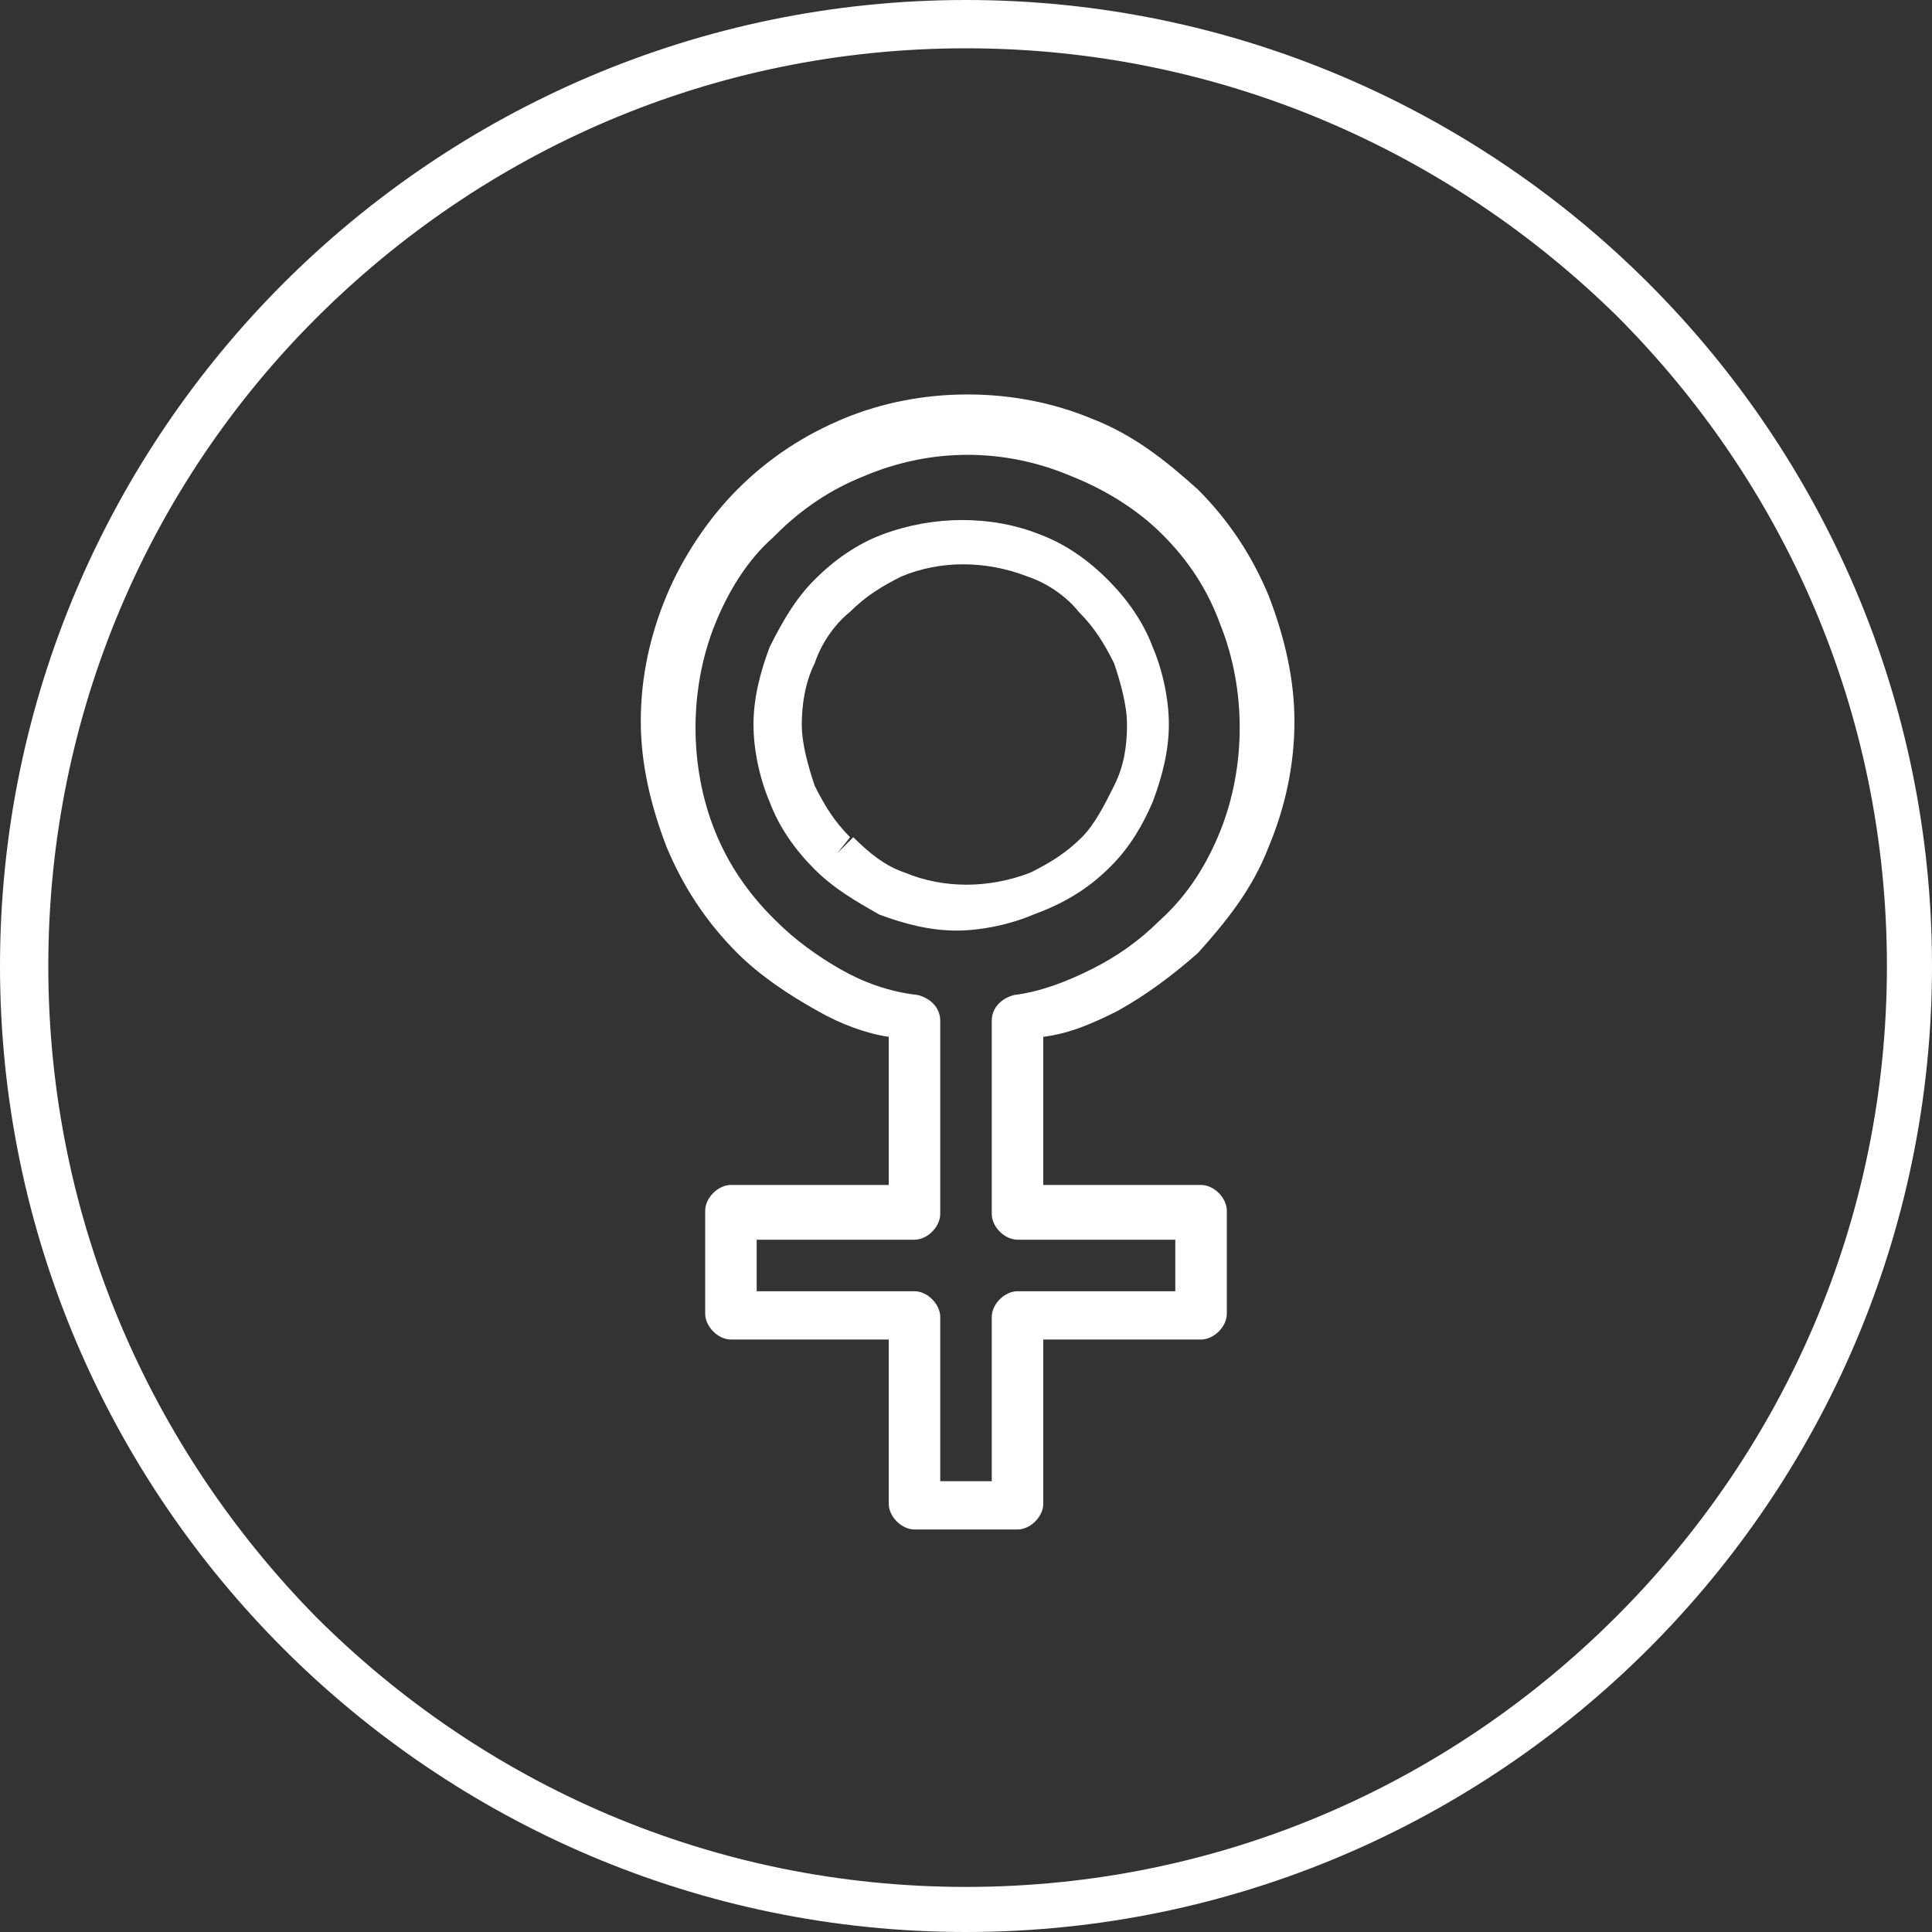
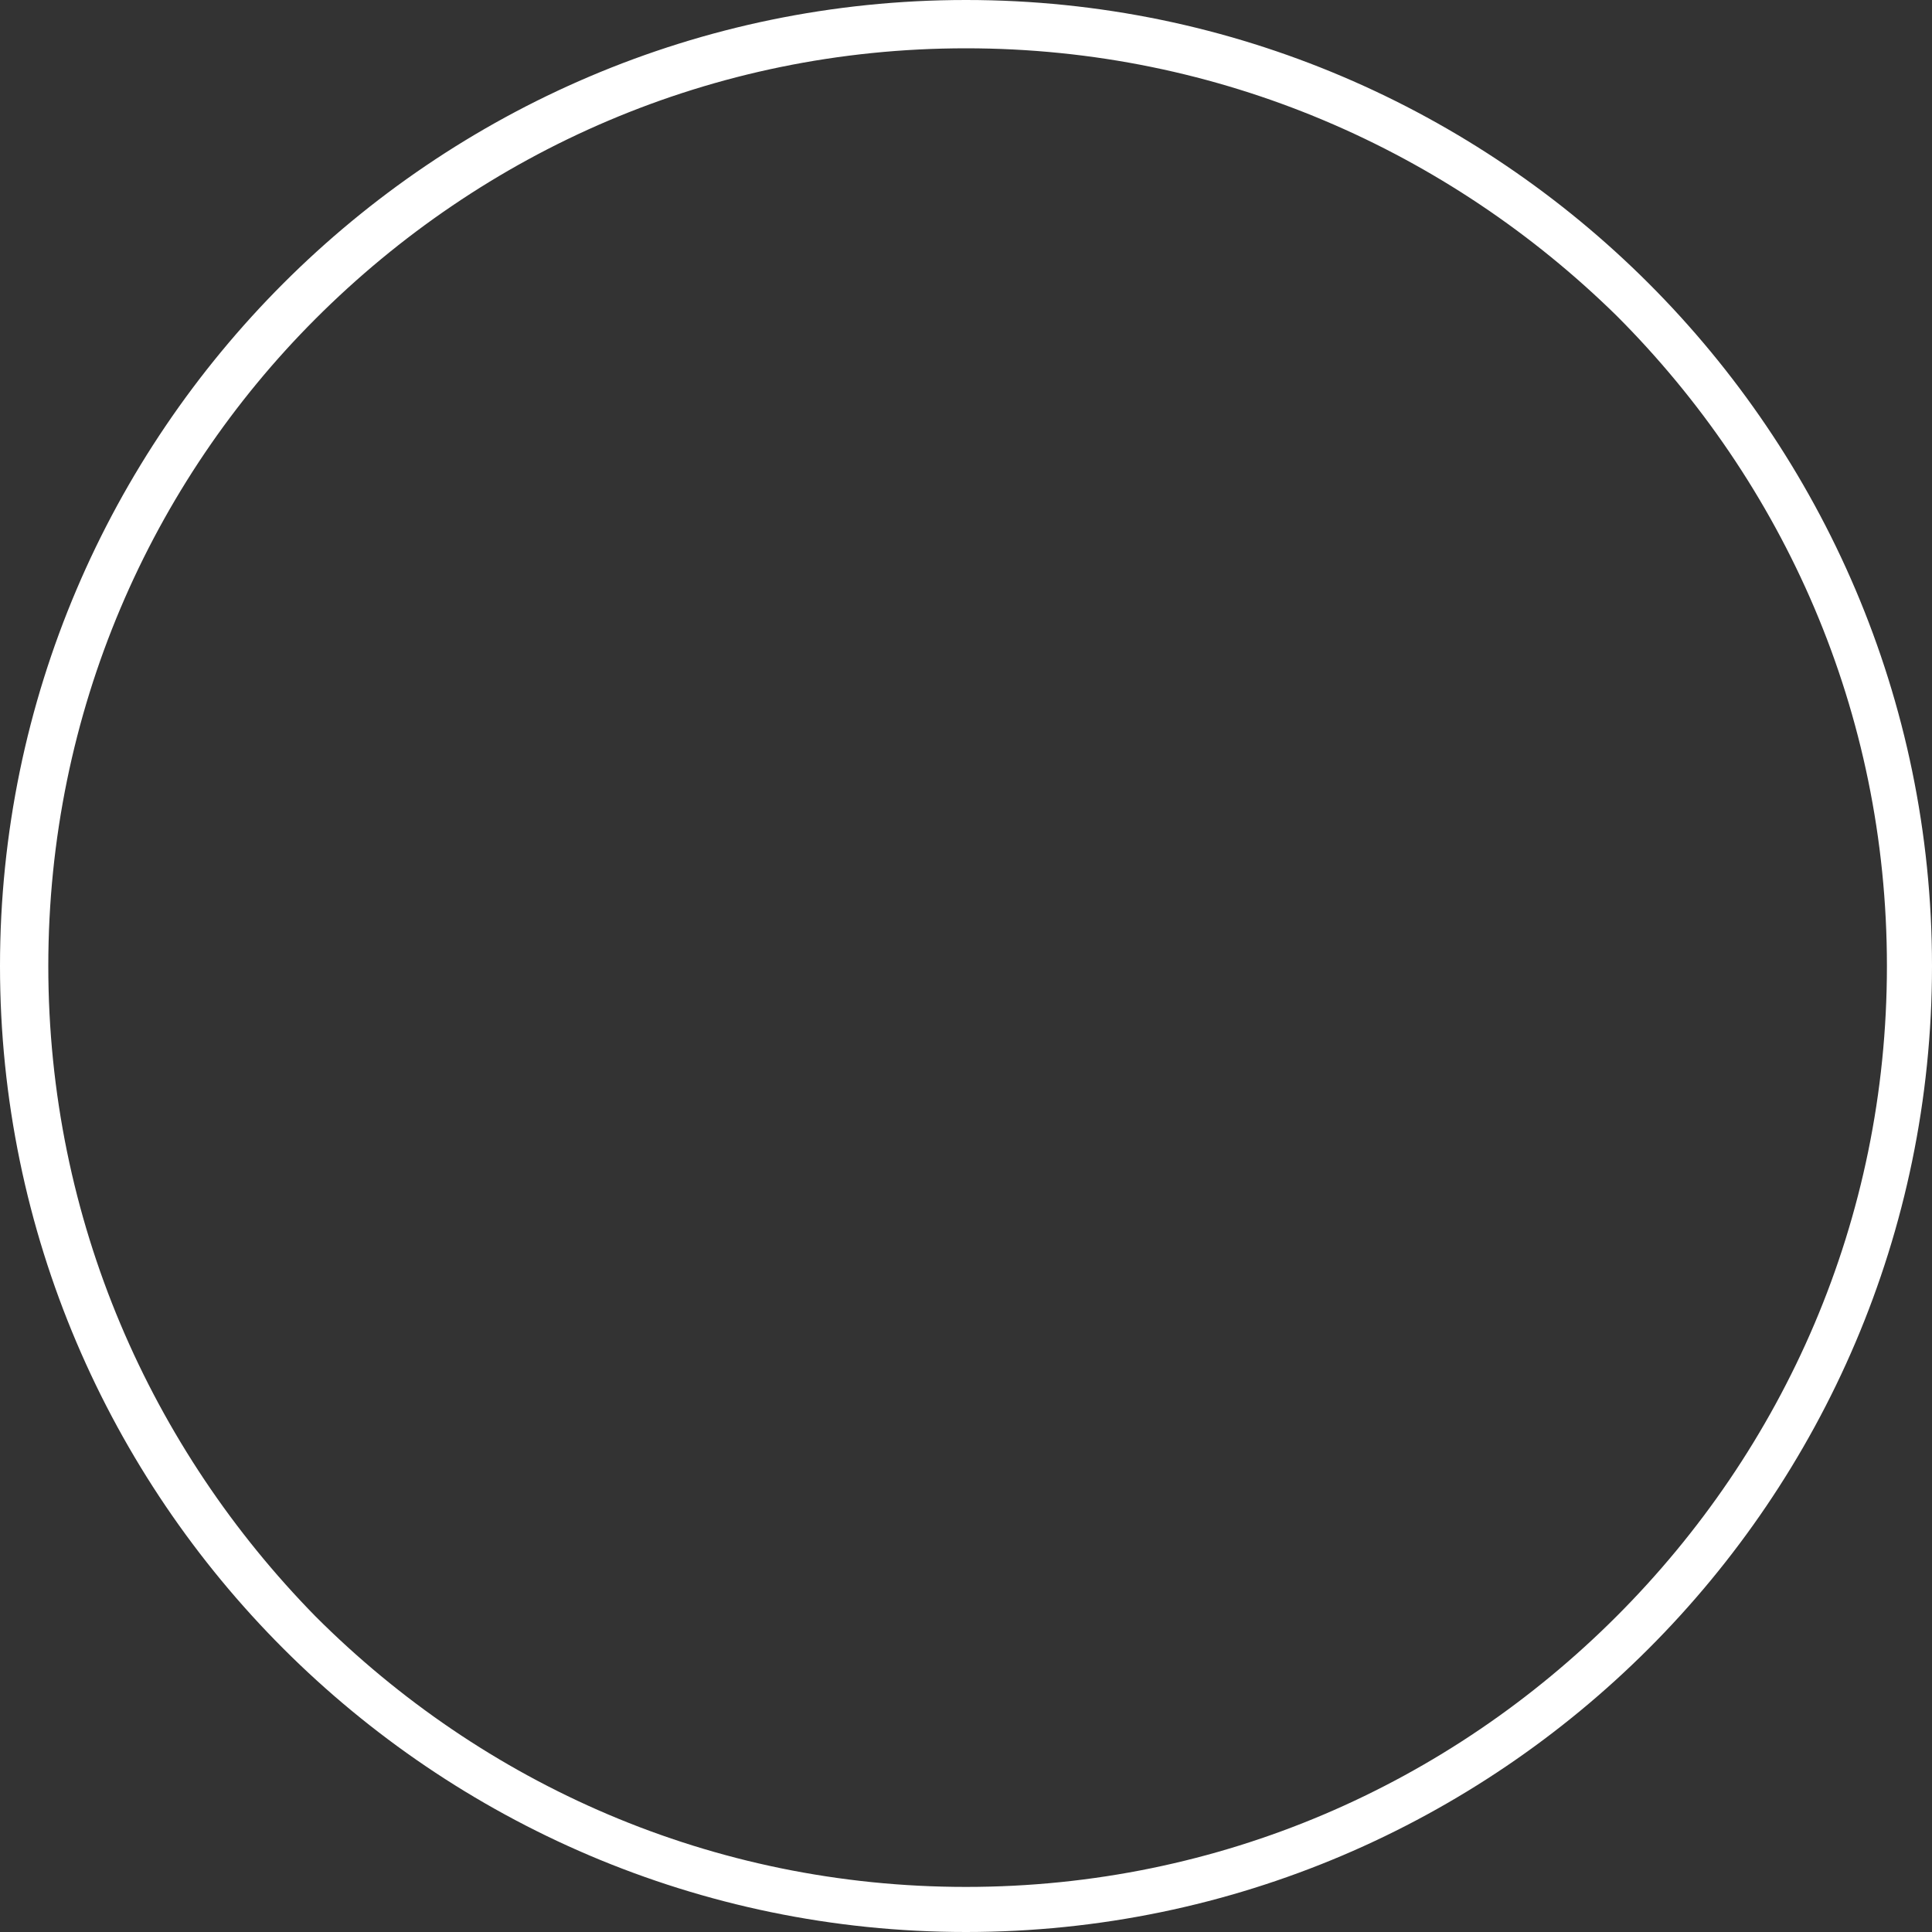
<svg xmlns="http://www.w3.org/2000/svg" version="1.1" id="Layer_1" x="0px" y="0px" viewBox="0 0 60 60" style="enable-background:new 0 0 60 60;" xml:space="preserve">
  <rect x="0" y="0" width="60" height="60" fill="#333333" stroke="none" />
  <style type="text/css">
	.st0{fill:#FFFFFF;}
</style>
  <g>
    <g>
      <g>
        <path class="st0" d="M30,60c-8.3,0-15.8-3.4-21.2-8.8l0,0C3.4,45.8,0,38.3,0,30l0,0c0-8.3,3.4-15.8,8.8-21.2l0,0     C14.2,3.4,21.7,0,30,0l0,0c8.3,0,15.8,3.4,21.2,8.8l0,0C56.6,14.2,60,21.7,60,30l0,0c0,8.3-3.4,15.8-8.8,21.2l0,0     C45.8,56.6,38.3,60,30,60L30,60L30,60L30,60z M9.8,50.2c5.2,5.2,12.3,8.4,20.2,8.4l0,0c7.9,0,15-3.2,20.2-8.4l0,0     c5.2-5.2,8.4-12.3,8.4-20.2l0,0c0-7.9-3.2-15-8.4-20.2l0,0C45,4.7,37.9,1.5,30,1.5l0,0c-7.9,0-15,3.2-20.2,8.4l0,0     C4.7,15,1.5,22.1,1.5,30l0,0C1.5,37.9,4.7,45,9.8,50.2L9.8,50.2z" />
      </g>
    </g>
  </g>
  <g>
-     <path class="st0" d="M34.7,31.4c0.9-0.5,1.7-1.1,2.5-1.8l0,0l0,0l0,0l0,0c0.9-1,1.7-2,2.2-3.3c0.5-1.2,0.8-2.5,0.8-3.9   c0-1.3-0.3-2.6-0.8-3.9c-0.5-1.2-1.2-2.3-2.2-3.3c-1-0.9-2-1.7-3.3-2.2c-2.4-1-5.3-1-7.7,0c-1.2,0.5-2.3,1.2-3.3,2.2l0,0   c-0.9,0.9-1.7,2.1-2.2,3.3s-0.8,2.5-0.8,3.9c0,1.3,0.3,2.6,0.8,3.9c0.5,1.2,1.2,2.3,2.2,3.3c0.7,0.7,1.6,1.3,2.5,1.8   c0.7,0.4,1.5,0.7,2.2,0.8v4.6h-4.9c-0.4,0-0.8,0.4-0.8,0.8v3.2c0,0.4,0.4,0.8,0.8,0.8h4.9v5.1c0,0.4,0.4,0.8,0.8,0.8h3.2   c0.4,0,0.8-0.4,0.8-0.8v-5.1h4.9c0.4,0,0.8-0.4,0.8-0.8v-3.2c0-0.4-0.4-0.8-0.8-0.8h-4.9v-4.6C33.2,32.1,33.9,31.8,34.7,31.4z    M30.8,40.9V46h-1.6v-5.1c0-0.4-0.4-0.8-0.8-0.8h-4.9v-1.6h4.9c0.4,0,0.8-0.4,0.8-0.8v-6c0-0.4-0.3-0.7-0.7-0.8   c-0.9-0.1-1.7-0.4-2.4-0.8c-0.7-0.4-1.4-0.9-2-1.5c0,0,0,0-0.1-0.1c-0.8-0.8-1.4-1.7-1.8-2.7s-0.6-2.1-0.6-3.2s0.2-2.2,0.6-3.2   s1-2,1.8-2.7l0.1-0.1c0.8-0.8,1.7-1.4,2.7-1.8c2.1-0.9,4.4-0.9,6.5,0c1,0.4,2,1,2.8,1.8l0,0l0,0c0.8,0.8,1.4,1.7,1.8,2.8   c0.4,1,0.6,2.1,0.6,3.2s-0.2,2.2-0.6,3.2c-0.4,1-1,2-1.9,2.8c-0.6,0.6-1.3,1.1-2.1,1.5s-1.6,0.7-2.4,0.8c-0.4,0.1-0.7,0.4-0.7,0.8   v6c0,0.4,0.4,0.8,0.8,0.8h4.9v1.6h-4.9C31.2,40.1,30.8,40.5,30.8,40.9z" />
-     <path class="st0" d="M34.5,26.9c0.6-0.6,1-1.3,1.3-2c0.3-0.8,0.5-1.6,0.5-2.4s-0.2-1.7-0.5-2.4c-0.3-0.8-0.8-1.5-1.4-2.1   s-1.3-1.1-2.1-1.4c-1.5-0.6-3.3-0.6-4.9,0c-0.8,0.3-1.5,0.8-2.1,1.4s-1,1.3-1.4,2.1c-0.3,0.8-0.5,1.6-0.5,2.4s0.2,1.7,0.5,2.4   c0.3,0.8,0.8,1.5,1.4,2.1l0,0l0,0c0.6,0.6,1.3,1,2,1.4c0.8,0.3,1.6,0.5,2.4,0.5s1.7-0.2,2.4-0.5C33.2,28,33.9,27.5,34.5,26.9z    M28.1,27.1c-0.6-0.2-1.1-0.6-1.6-1.1L26,26.5l0.4-0.5c-0.5-0.5-0.8-1-1.1-1.6c-0.2-0.6-0.4-1.3-0.4-1.9s0.1-1.3,0.4-1.9   c0.2-0.6,0.6-1.2,1.1-1.6c0.5-0.5,1-0.8,1.6-1.1c1.2-0.5,2.6-0.5,3.9,0c0.6,0.2,1.2,0.6,1.6,1.1c0.5,0.5,0.8,1,1.1,1.6   c0.2,0.6,0.4,1.3,0.4,1.9c0,0.7-0.1,1.3-0.4,1.9s-0.6,1.2-1,1.6c-0.5,0.5-1,0.8-1.6,1.1C30.7,27.6,29.3,27.6,28.1,27.1z" />
-   </g>
+     </g>
</svg>